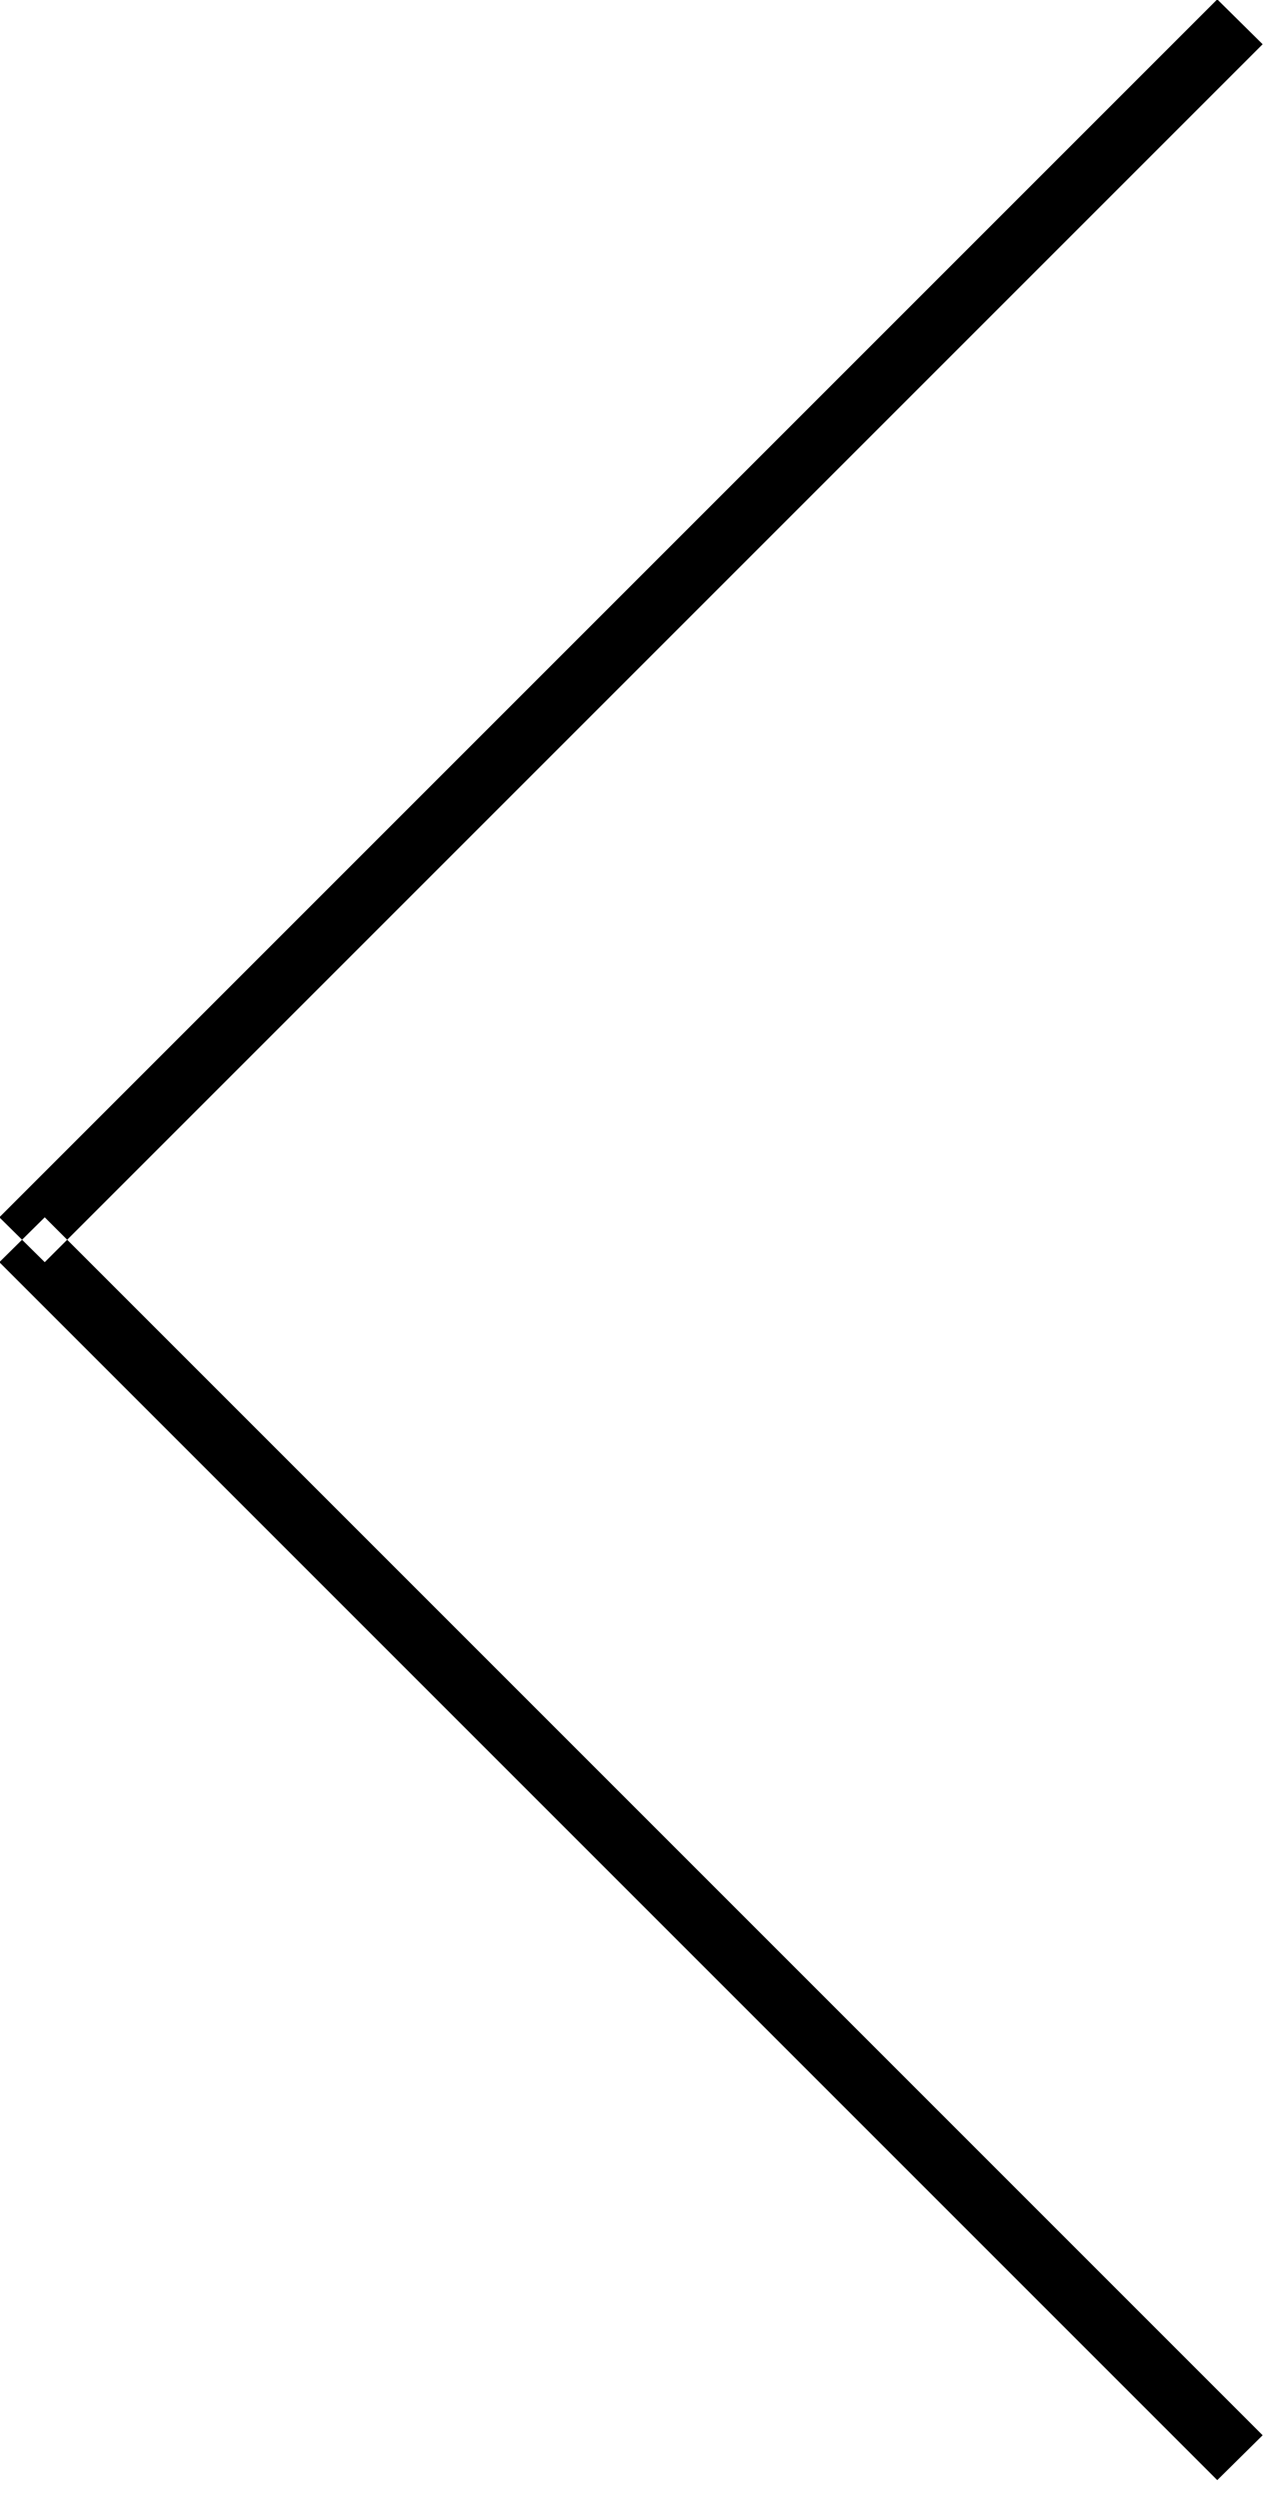
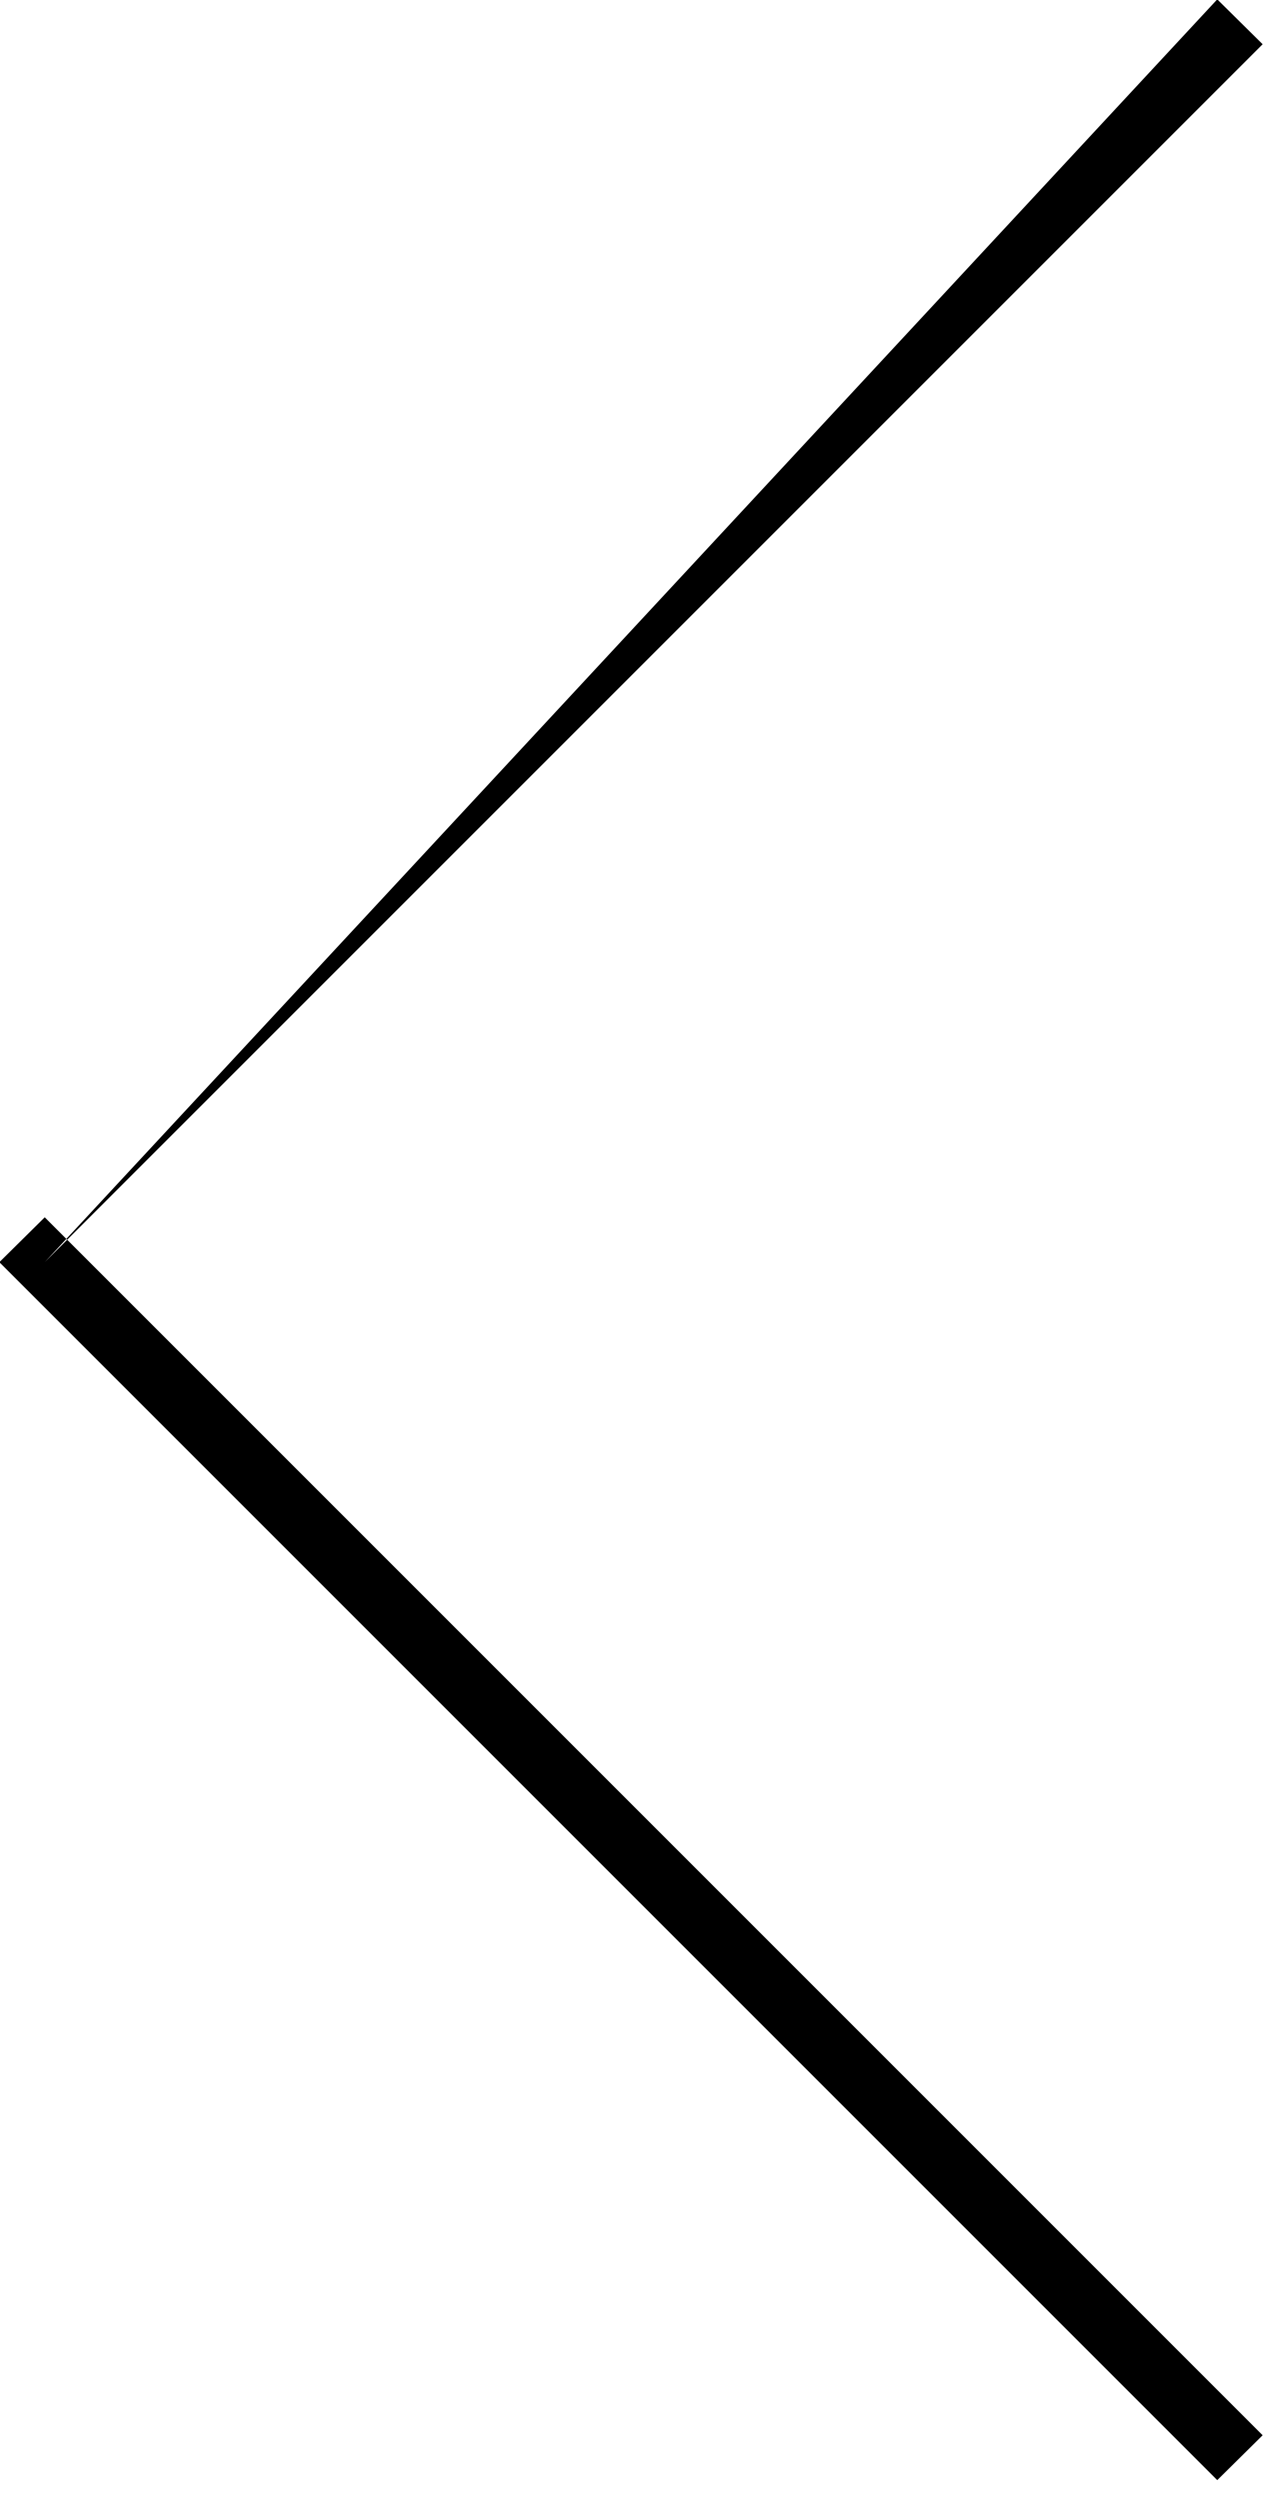
<svg xmlns="http://www.w3.org/2000/svg" width="20px" height="39px" viewBox="0 0 20 39" version="1.1">
  <title>icon_slider_arrow_left</title>
  <desc>Created with Sketch.</desc>
  <defs />
  <g id="DMOA" stroke="none" stroke-width="1" fill="none" fill-rule="evenodd">
    <g id="icon_slider_arrow_left" transform="translate(-1, -1)" fill="#000000" fill-rule="nonzero">
-       <path d="M20.698,38.99 L19.99,39.69 L0.99,20.69 L1.698,19.99 L20.698,38.99 Z M20.698,1.69 L19.99,0.99 L0.99,19.99 L1.698,20.69 L20.698,1.69 Z" id="Shape_8_copy_3" />
+       <path d="M20.698,38.99 L19.99,39.69 L0.99,20.69 L1.698,19.99 L20.698,38.99 Z M20.698,1.69 L19.99,0.99 L1.698,20.69 L20.698,1.69 Z" id="Shape_8_copy_3" />
    </g>
  </g>
</svg>